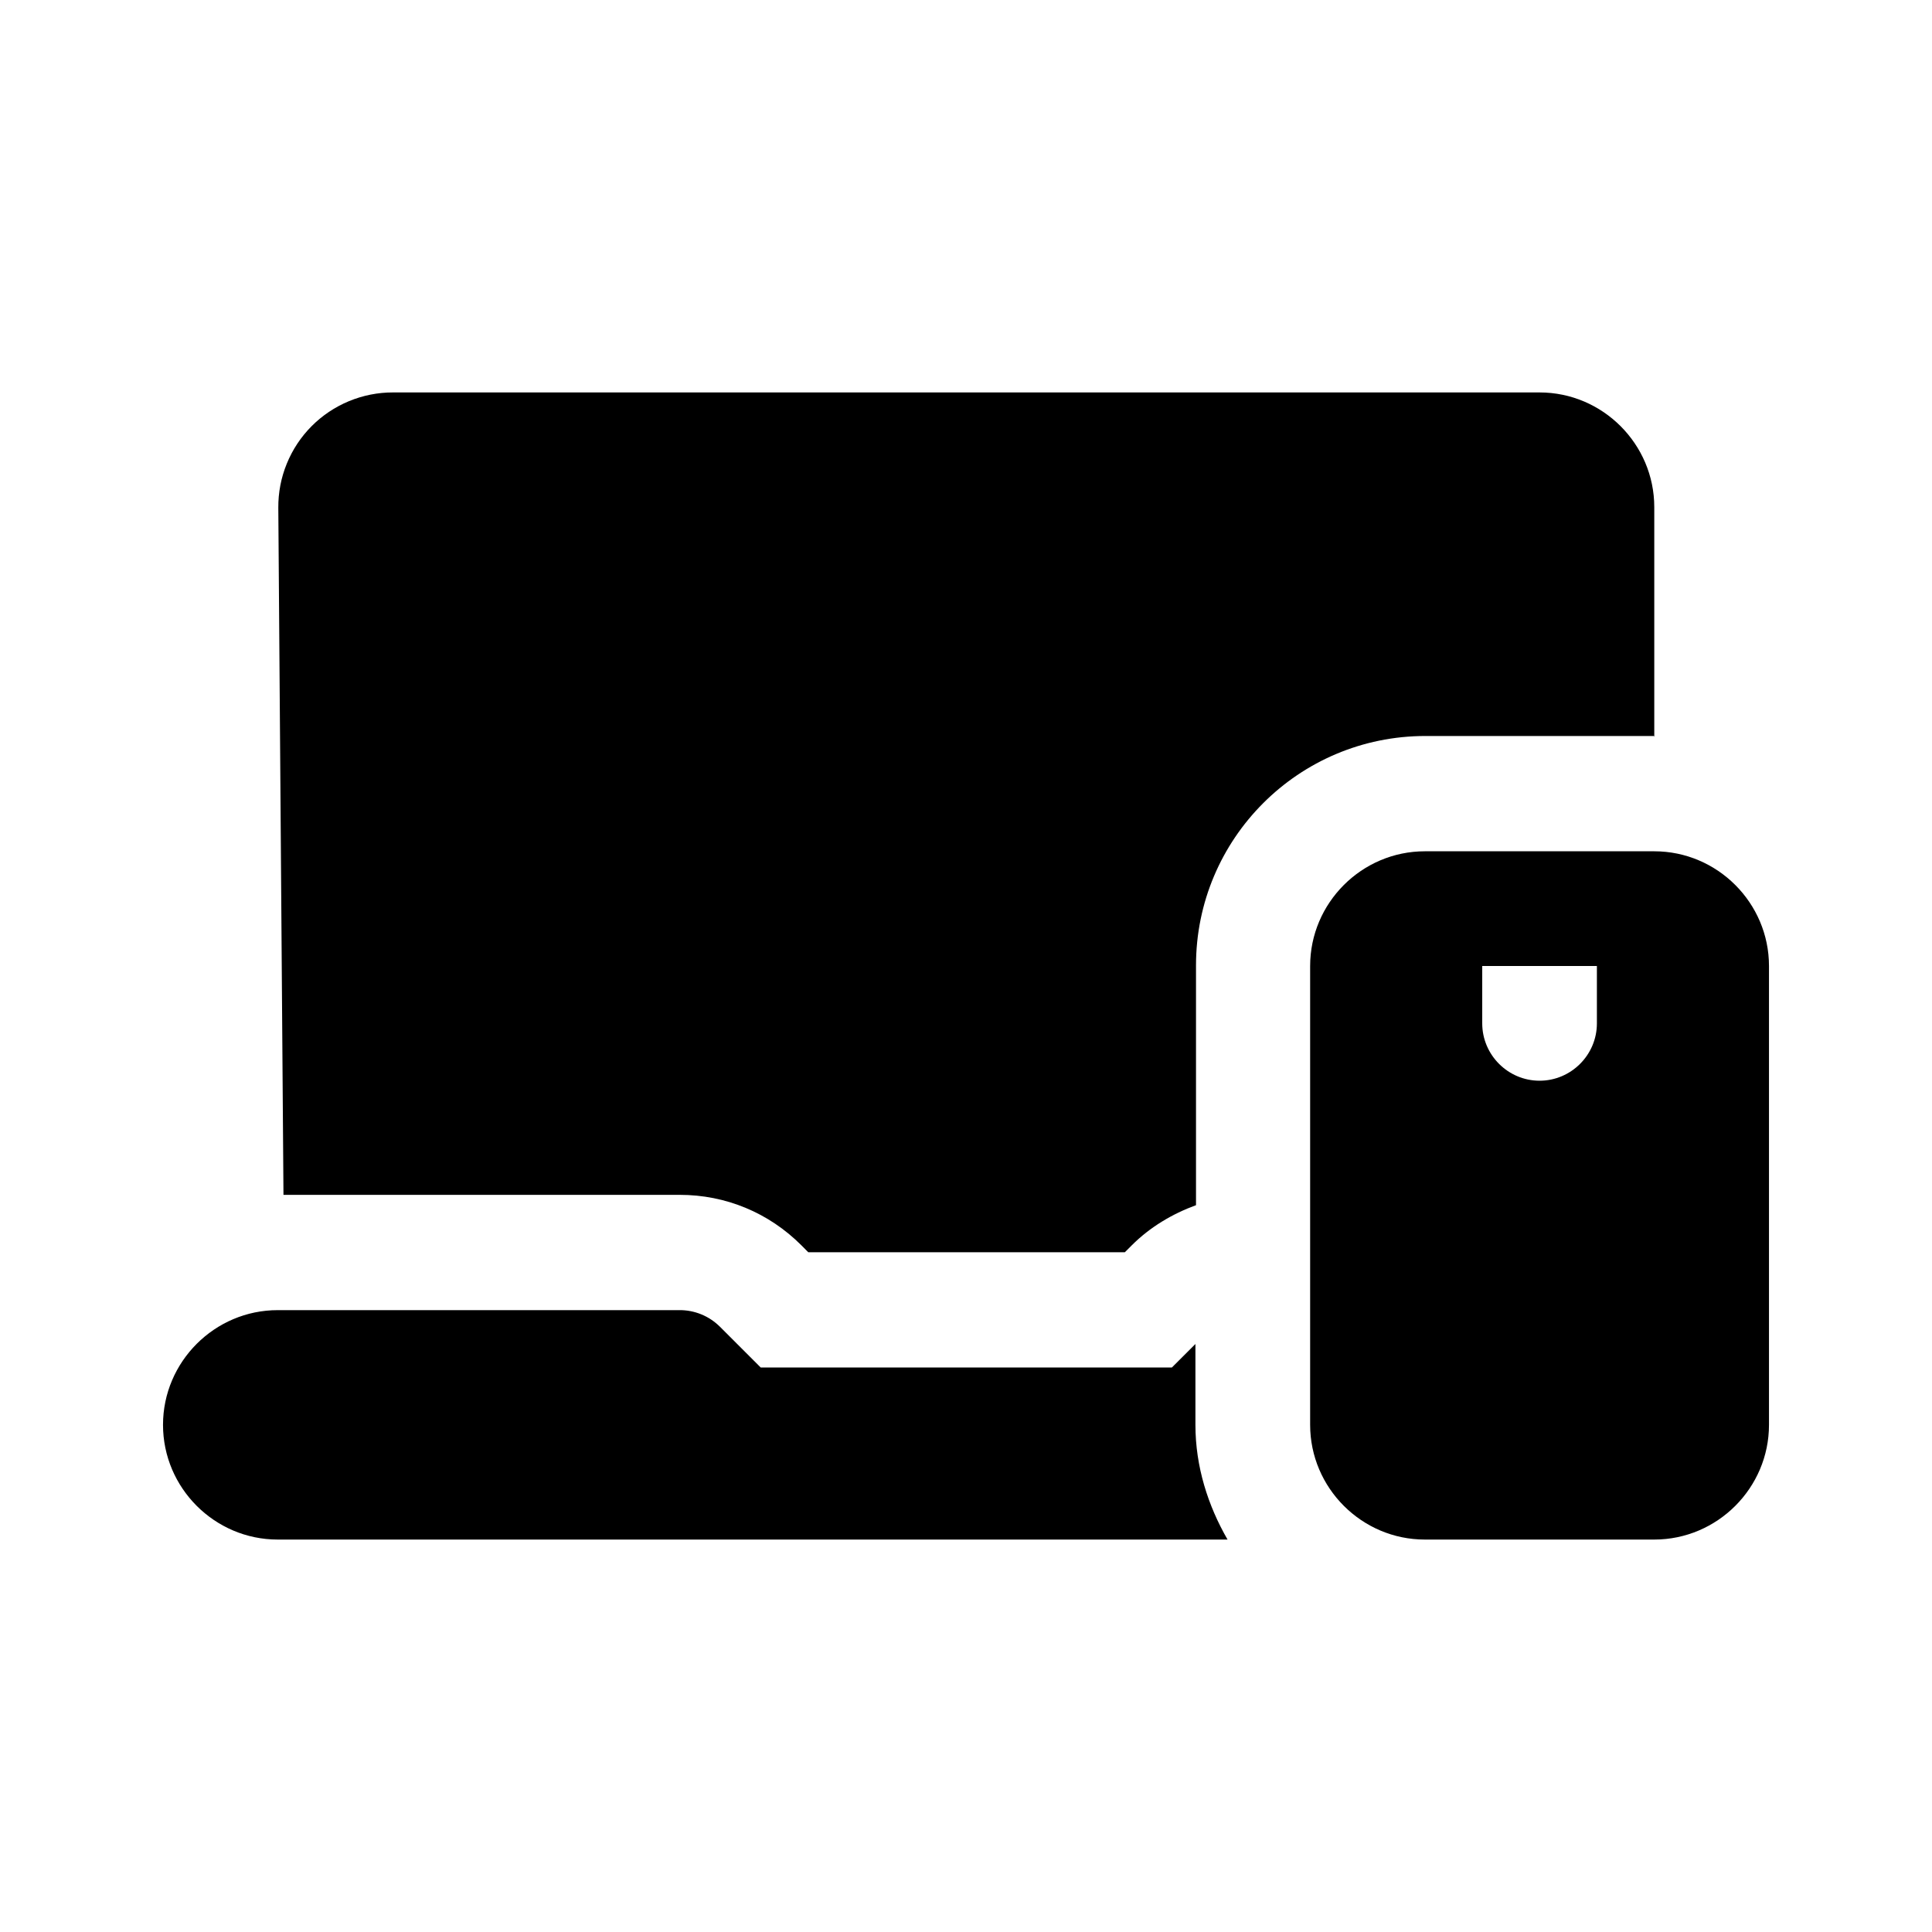
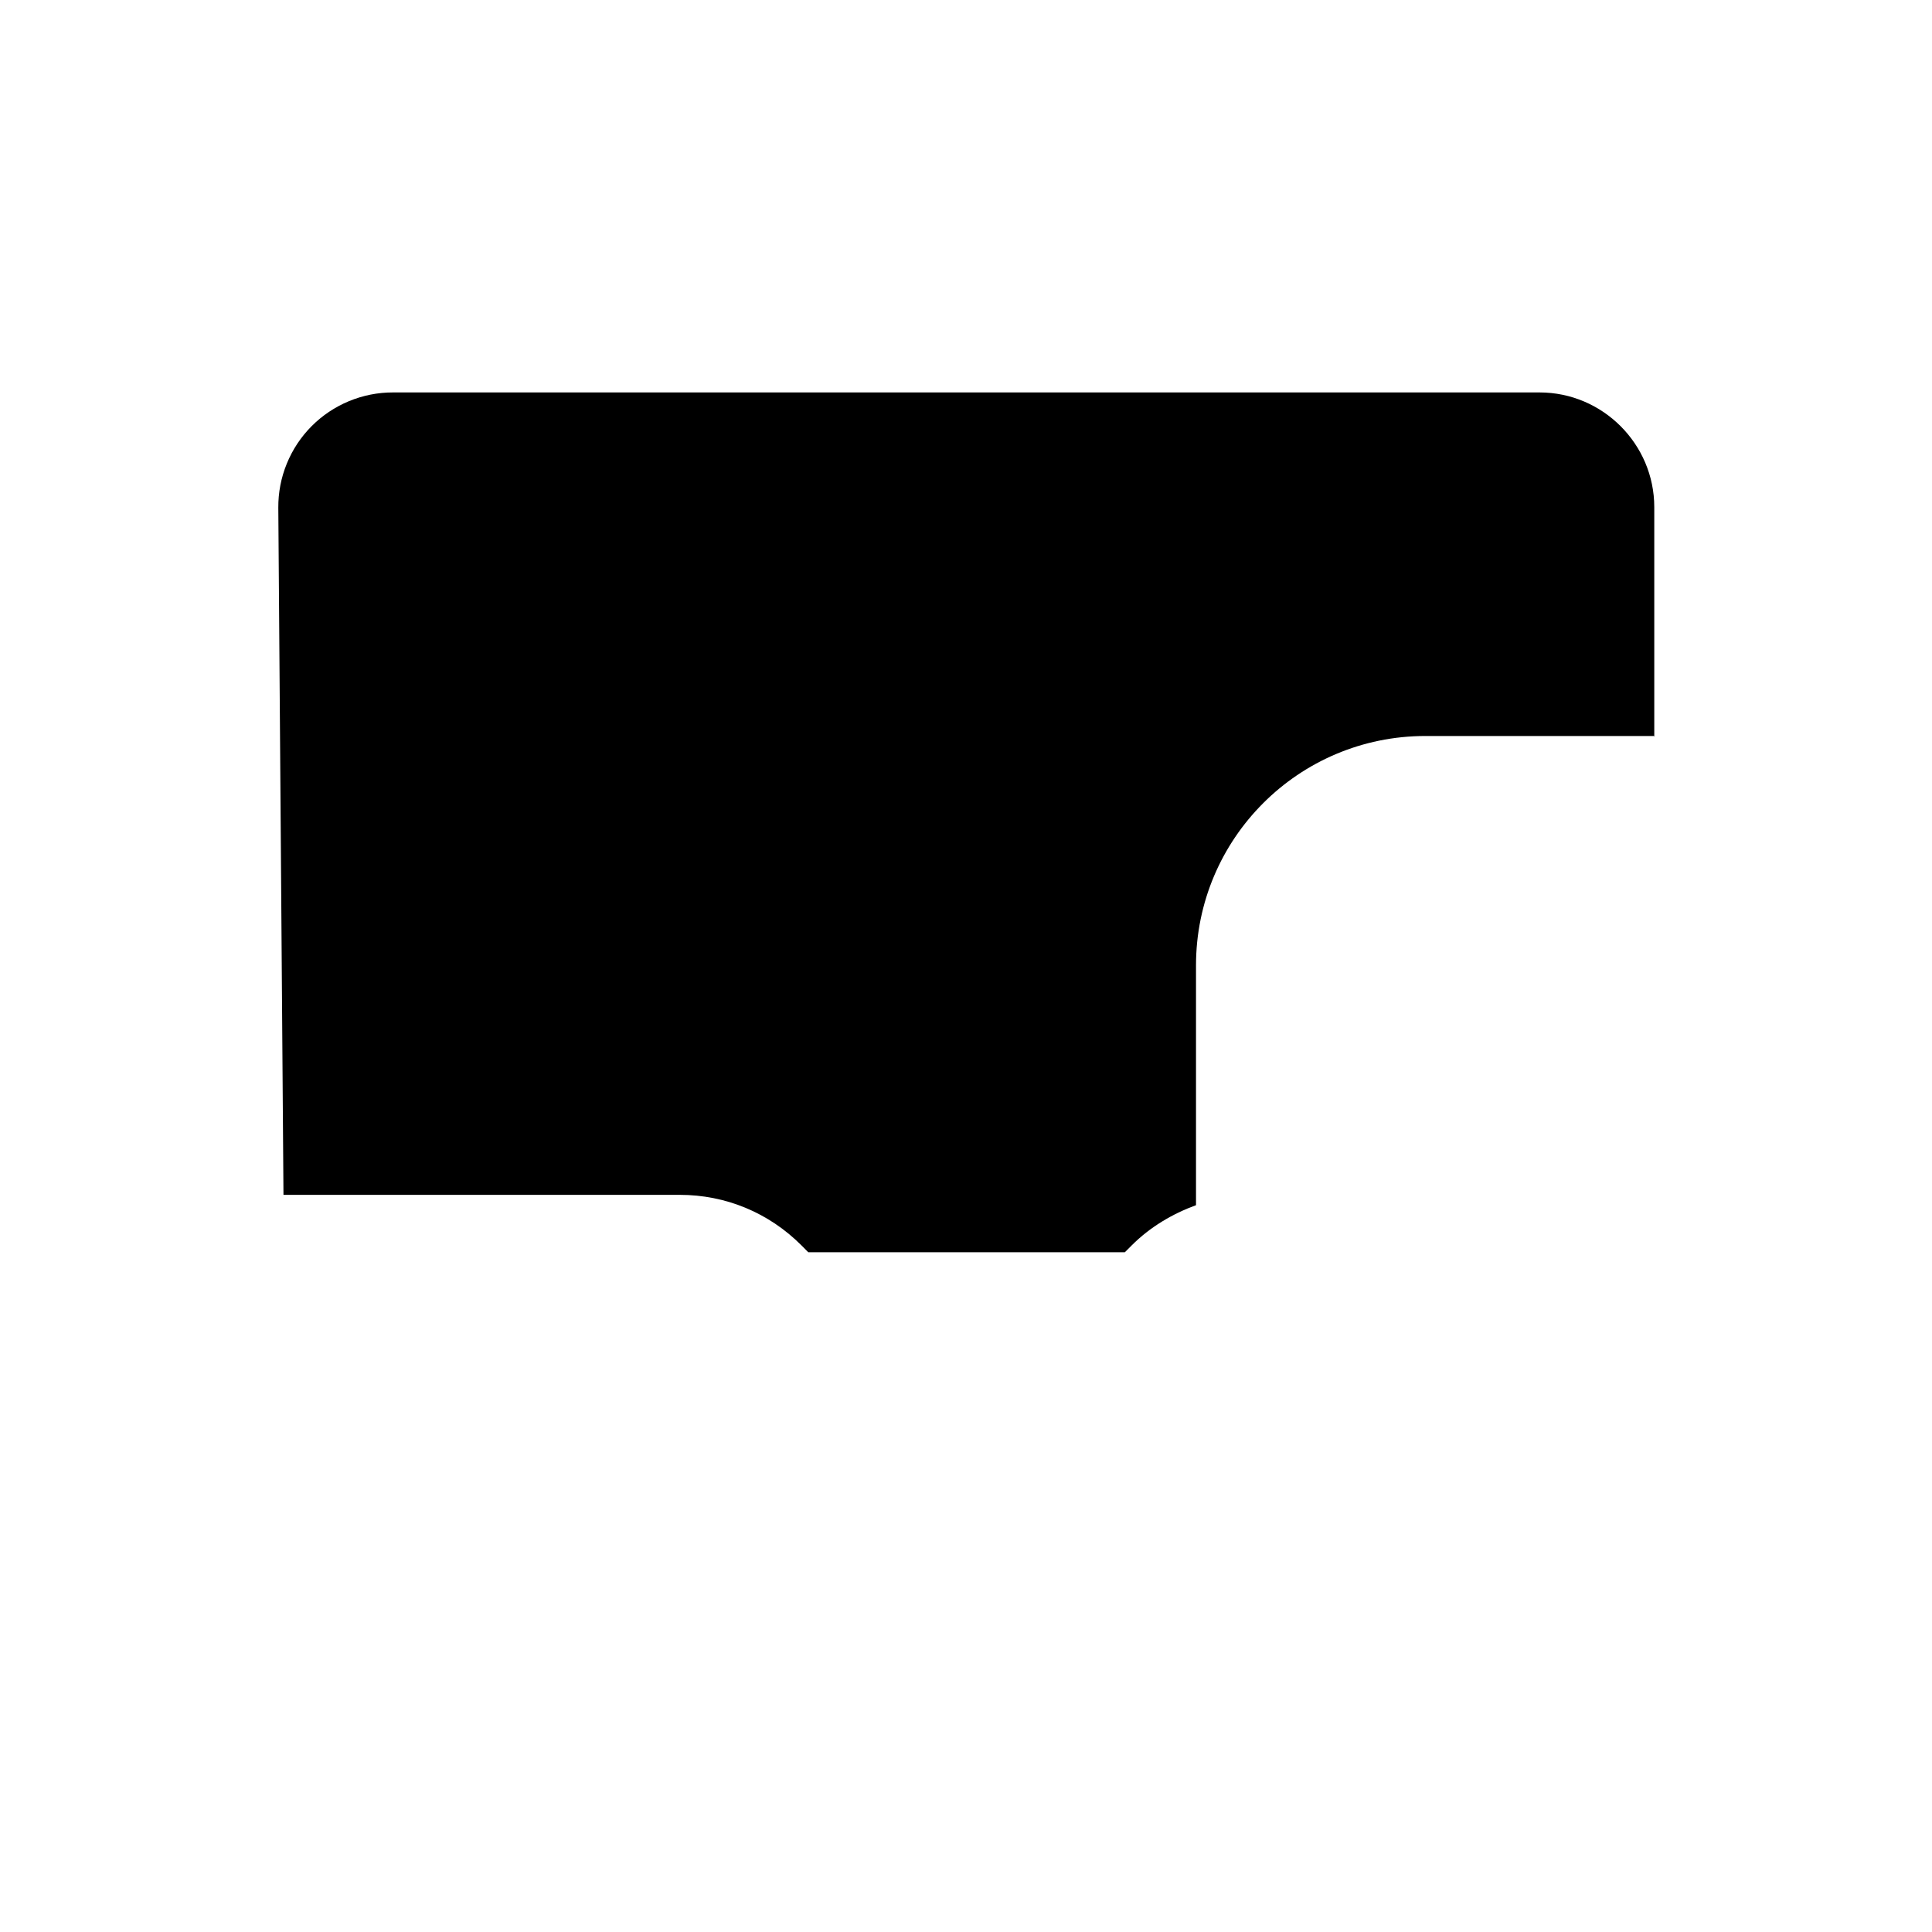
<svg xmlns="http://www.w3.org/2000/svg" width="40" height="40" viewBox="0 0 40 40" fill="none">
-   <path d="M34.25 17.625H29.5C28.194 17.625 27.125 18.694 27.125 20V29.5C27.125 30.806 28.194 31.875 29.5 31.875H34.25C35.556 31.875 36.625 30.806 36.625 29.5V20C36.625 18.694 35.556 17.625 34.25 17.625ZM33.062 21.188C33.062 21.841 32.528 22.375 31.875 22.375C31.222 22.375 30.688 21.841 30.688 21.188V20H33.062V21.188ZM24.75 27.826L24.263 28.312H15.749L14.906 27.469C14.795 27.359 14.664 27.271 14.519 27.212C14.374 27.153 14.219 27.123 14.062 27.125H5.75C4.444 27.125 3.375 28.194 3.375 29.5C3.375 30.806 4.444 31.875 5.75 31.875H25.415C25.011 31.174 24.75 30.367 24.75 29.5V27.826Z" fill="black" />
  <path d="M34.25 15.25V10.5C34.25 9.194 33.181 8.125 31.875 8.125H8.137C7.824 8.124 7.514 8.186 7.224 8.306C6.935 8.426 6.673 8.601 6.452 8.823C6.231 9.045 6.056 9.309 5.938 9.599C5.819 9.888 5.76 10.199 5.762 10.512L5.869 24.738H14.074C15.024 24.738 15.915 25.106 16.592 25.783L16.734 25.926H23.289L23.432 25.783C23.812 25.403 24.275 25.13 24.762 24.952V19.988C24.762 17.364 26.887 15.238 29.512 15.238H34.262L34.25 15.25Z" fill="black" />
</svg>